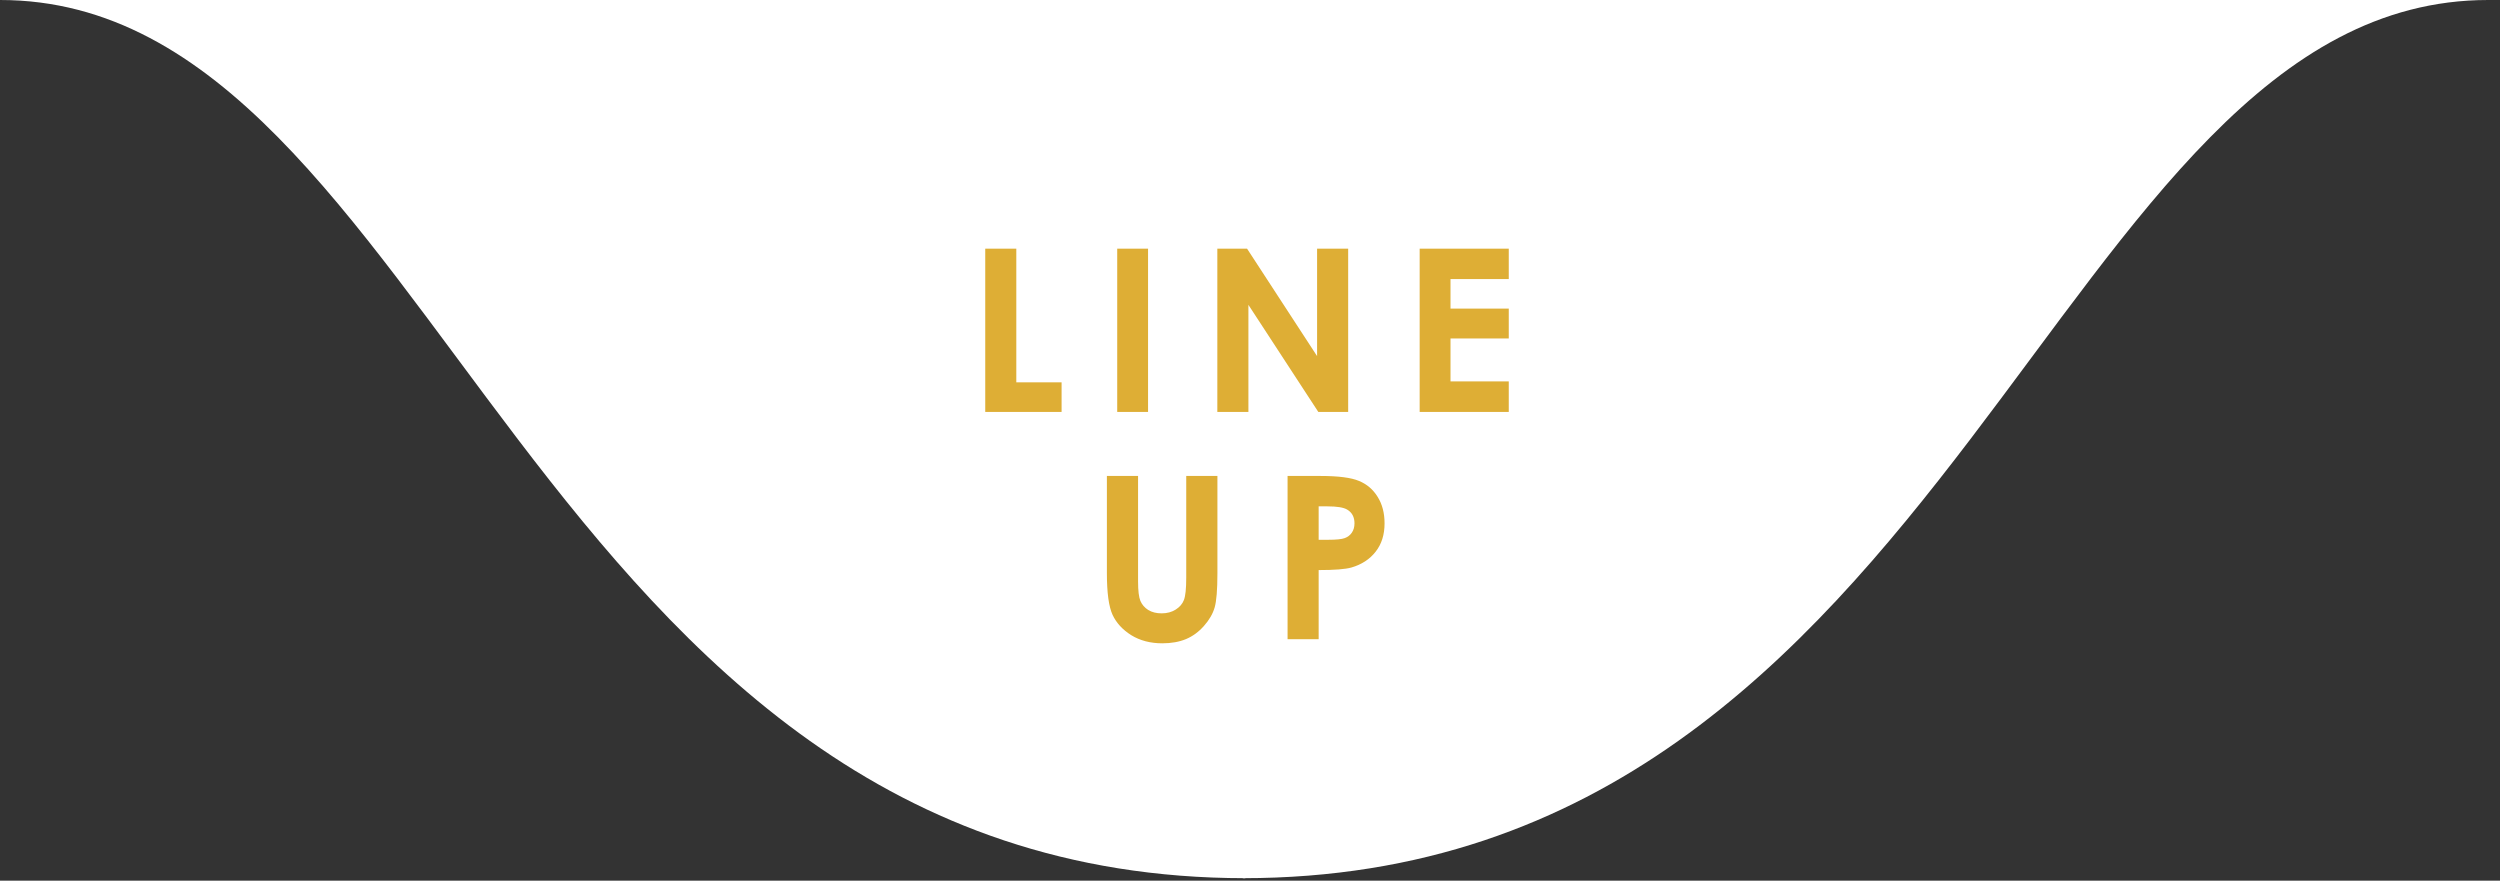
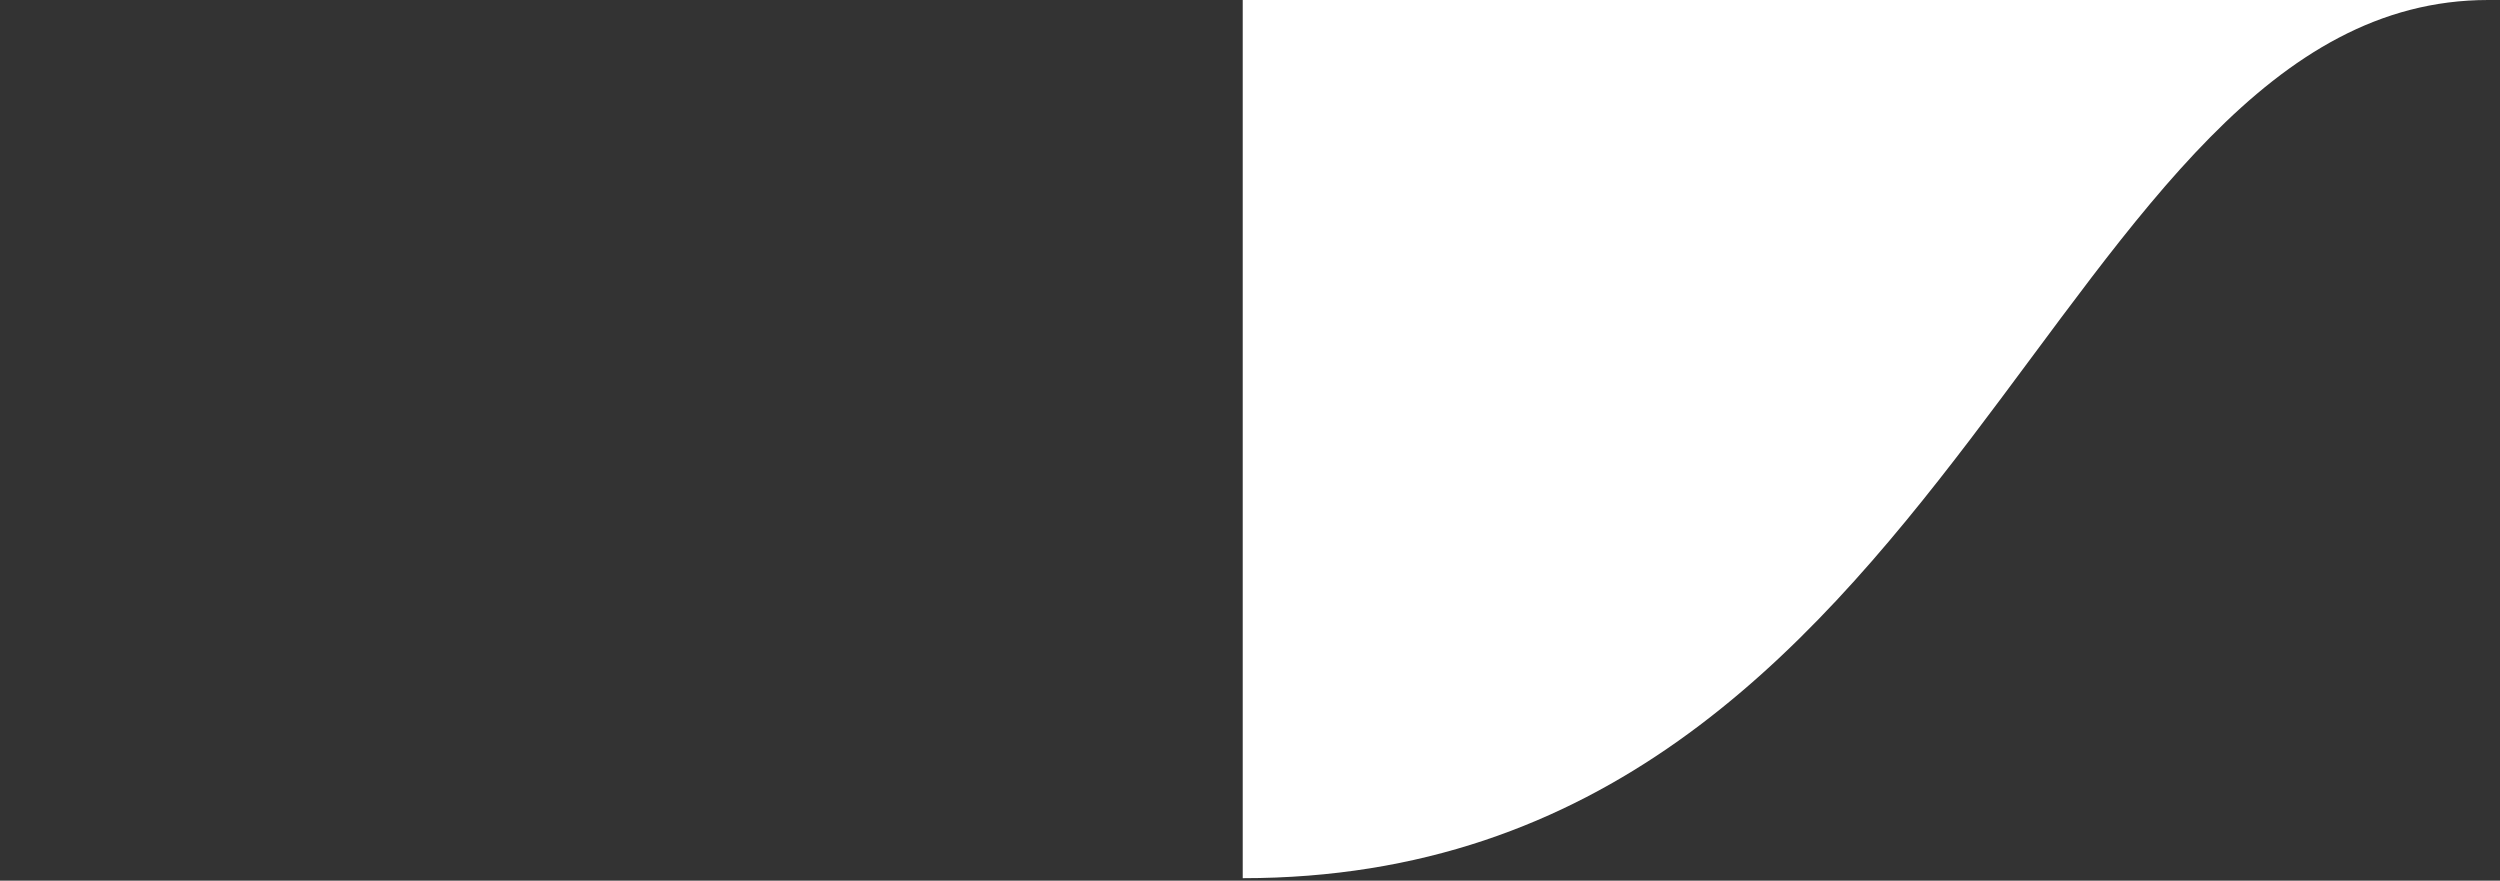
<svg xmlns="http://www.w3.org/2000/svg" width="176" height="62" viewBox="0 0 176 62" fill="none">
  <rect x="0" y="0" width="176" height="62" fill="#333333" stroke="none" />
-   <path d="M0 0C30.72 0 37.248 61.824 87.68 61.824V0H0Z" fill="white" />
  <path d="M175.168 0C144.448 0 137.92 61.824 87.488 61.824V0H175.168Z" fill="white" />
-   <path d="M69.361 17.508H71.548V26.914H74.736V29H69.361V17.508ZM78.652 17.508L80.823 17.508V29H78.652V17.508ZM85.7 17.508H87.794L92.723 25.07V17.508H94.911V29H92.809L87.888 21.461V29H85.7V17.508ZM99.944 17.508H106.217V19.648H102.116V21.727H106.217V23.828H102.116V26.852H106.217V29H99.944V17.508ZM77.925 33.508H80.12V40.945C80.12 41.586 80.175 42.039 80.284 42.305C80.399 42.57 80.584 42.784 80.839 42.945C81.1 43.102 81.412 43.18 81.777 43.18C82.162 43.18 82.493 43.091 82.769 42.914C83.05 42.737 83.243 42.513 83.347 42.242C83.456 41.966 83.511 41.443 83.511 40.672V33.508H85.706V40.359C85.706 41.516 85.641 42.318 85.511 42.766C85.381 43.214 85.131 43.646 84.761 44.062C84.396 44.479 83.975 44.789 83.495 44.992C83.016 45.19 82.459 45.289 81.823 45.289C80.99 45.289 80.263 45.099 79.644 44.719C79.029 44.333 78.589 43.854 78.323 43.281C78.058 42.703 77.925 41.729 77.925 40.359V33.508ZM90.645 33.508H92.966C94.221 33.508 95.124 33.625 95.677 33.859C96.234 34.089 96.671 34.464 96.989 34.984C97.312 35.5 97.473 36.12 97.473 36.844C97.473 37.646 97.263 38.312 96.841 38.844C96.424 39.375 95.856 39.745 95.138 39.953C94.716 40.073 93.947 40.133 92.833 40.133V45H90.645V33.508ZM92.833 38H93.528C94.075 38 94.455 37.961 94.669 37.883C94.882 37.805 95.049 37.677 95.169 37.5C95.294 37.318 95.356 37.099 95.356 36.844C95.356 36.401 95.184 36.078 94.841 35.875C94.591 35.724 94.127 35.648 93.45 35.648H92.833V38Z" fill="#DEAE35" />
</svg>